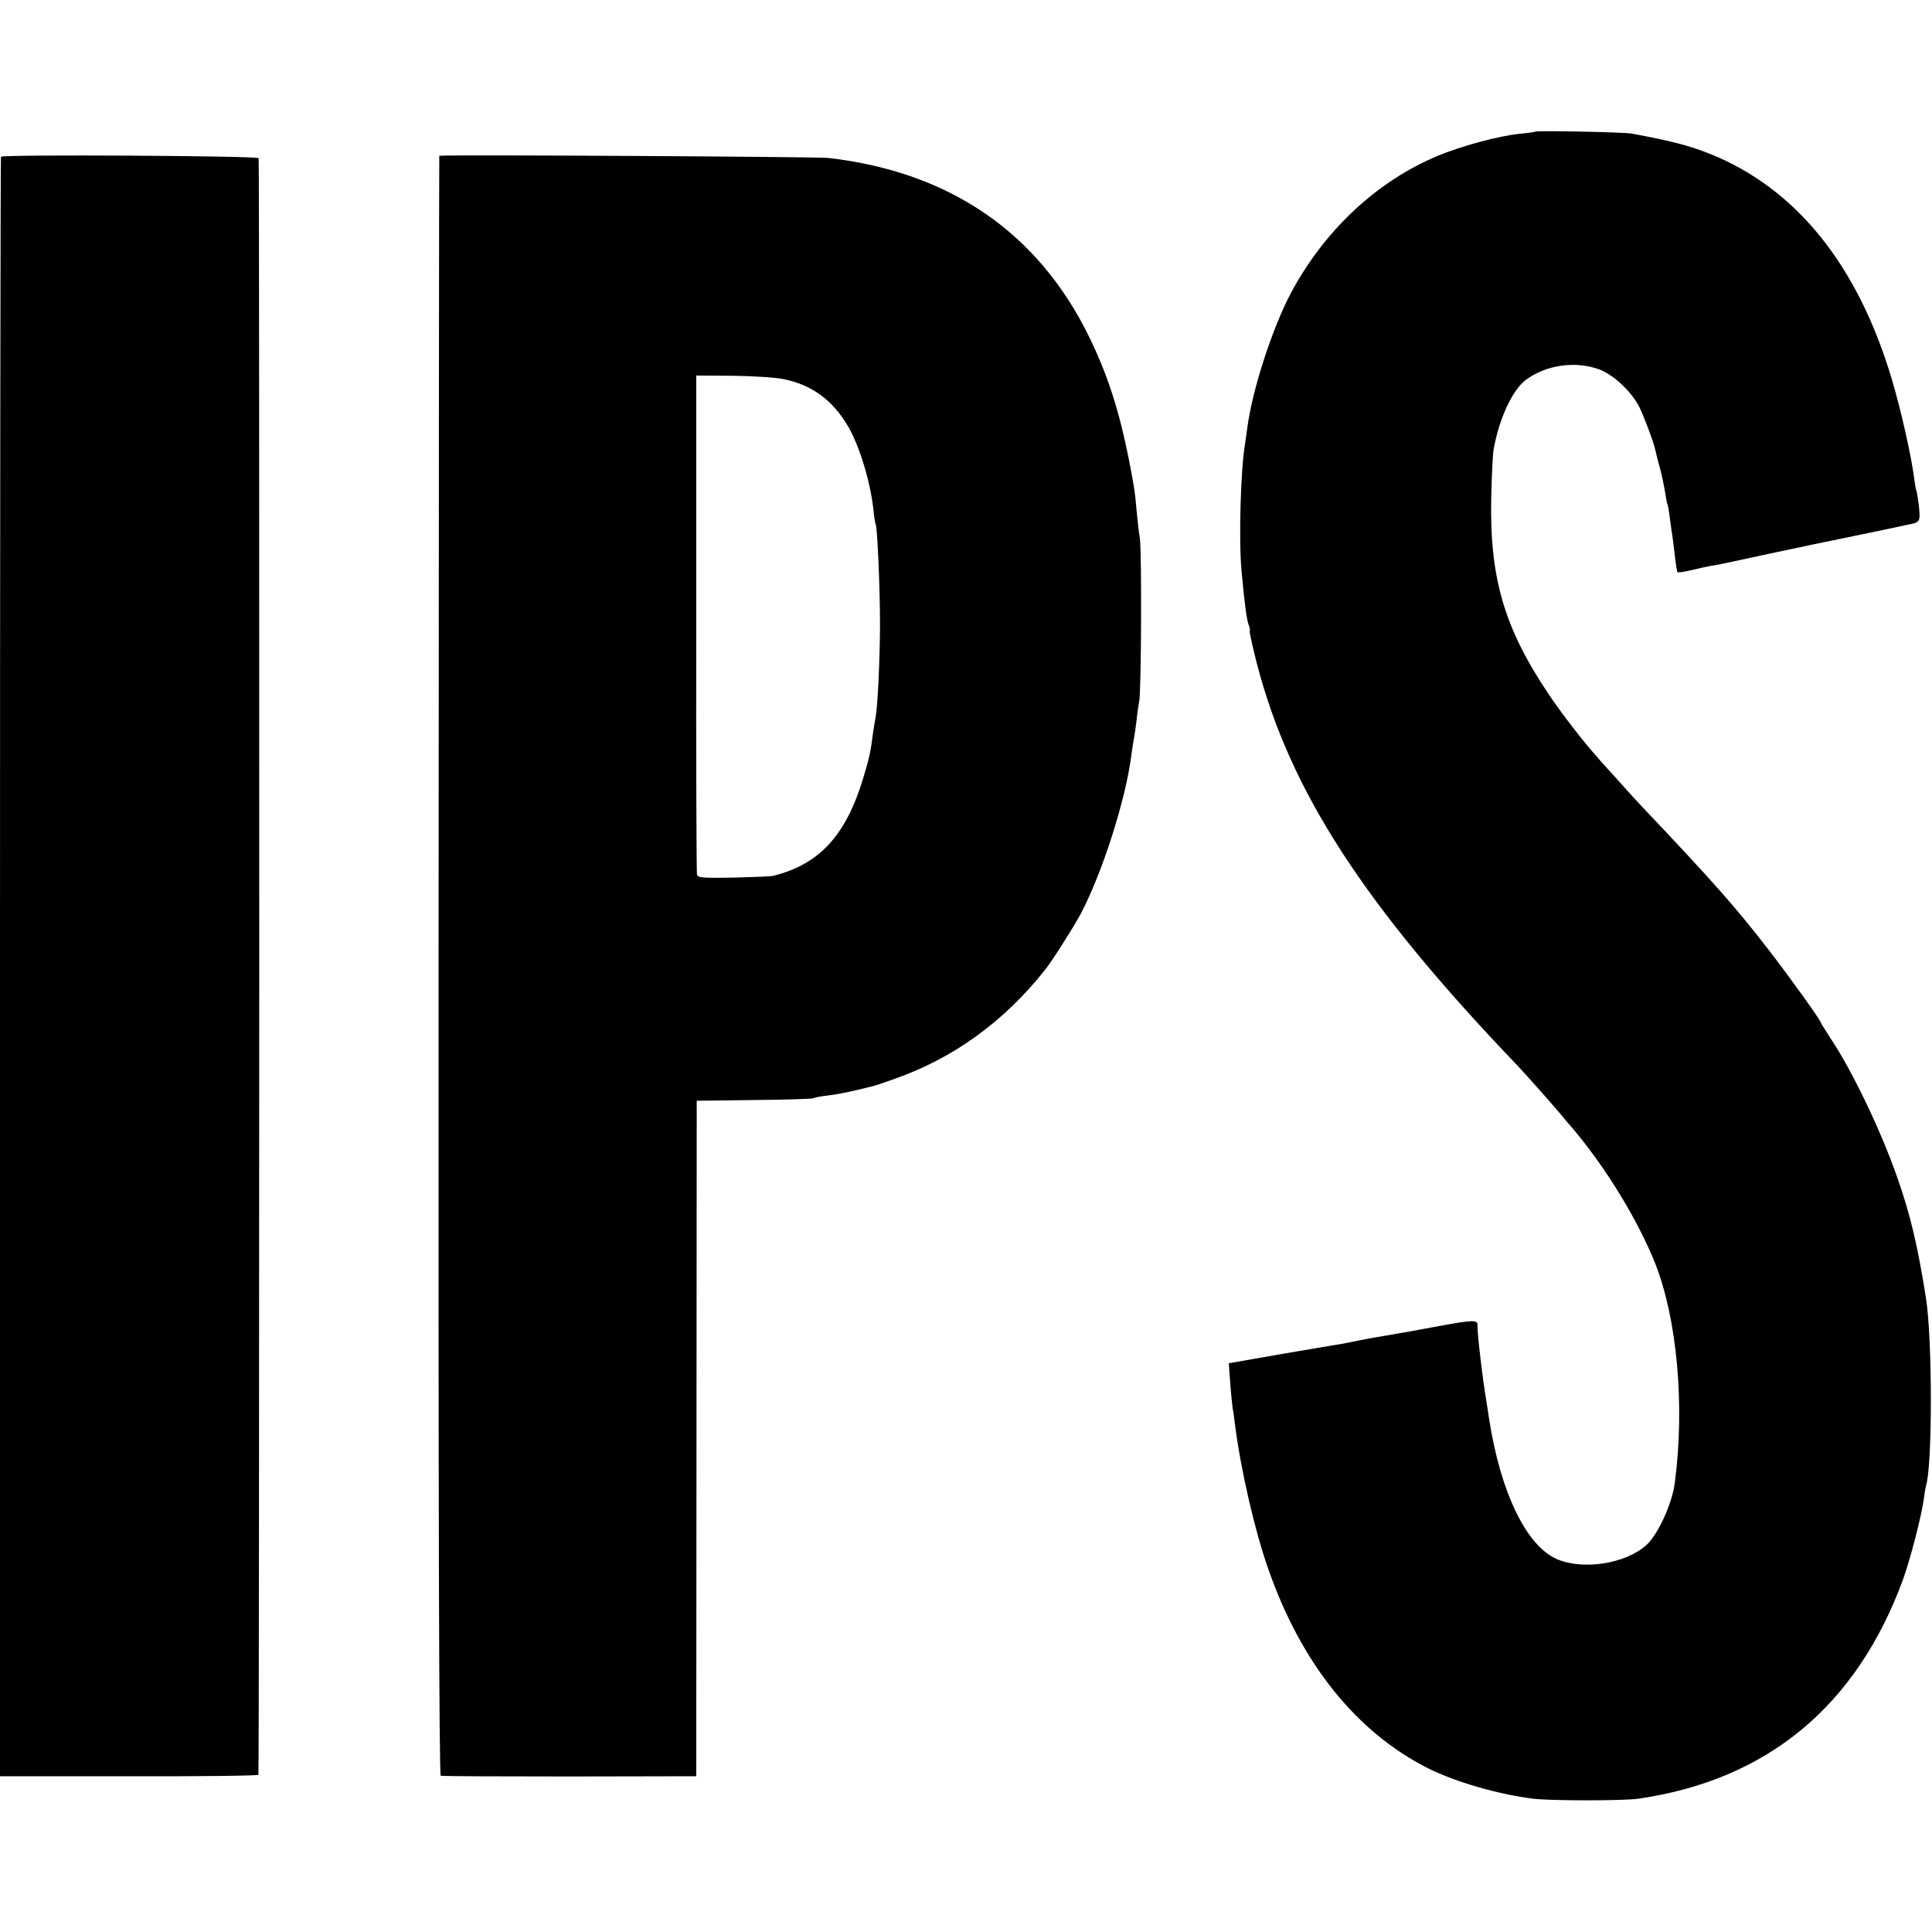
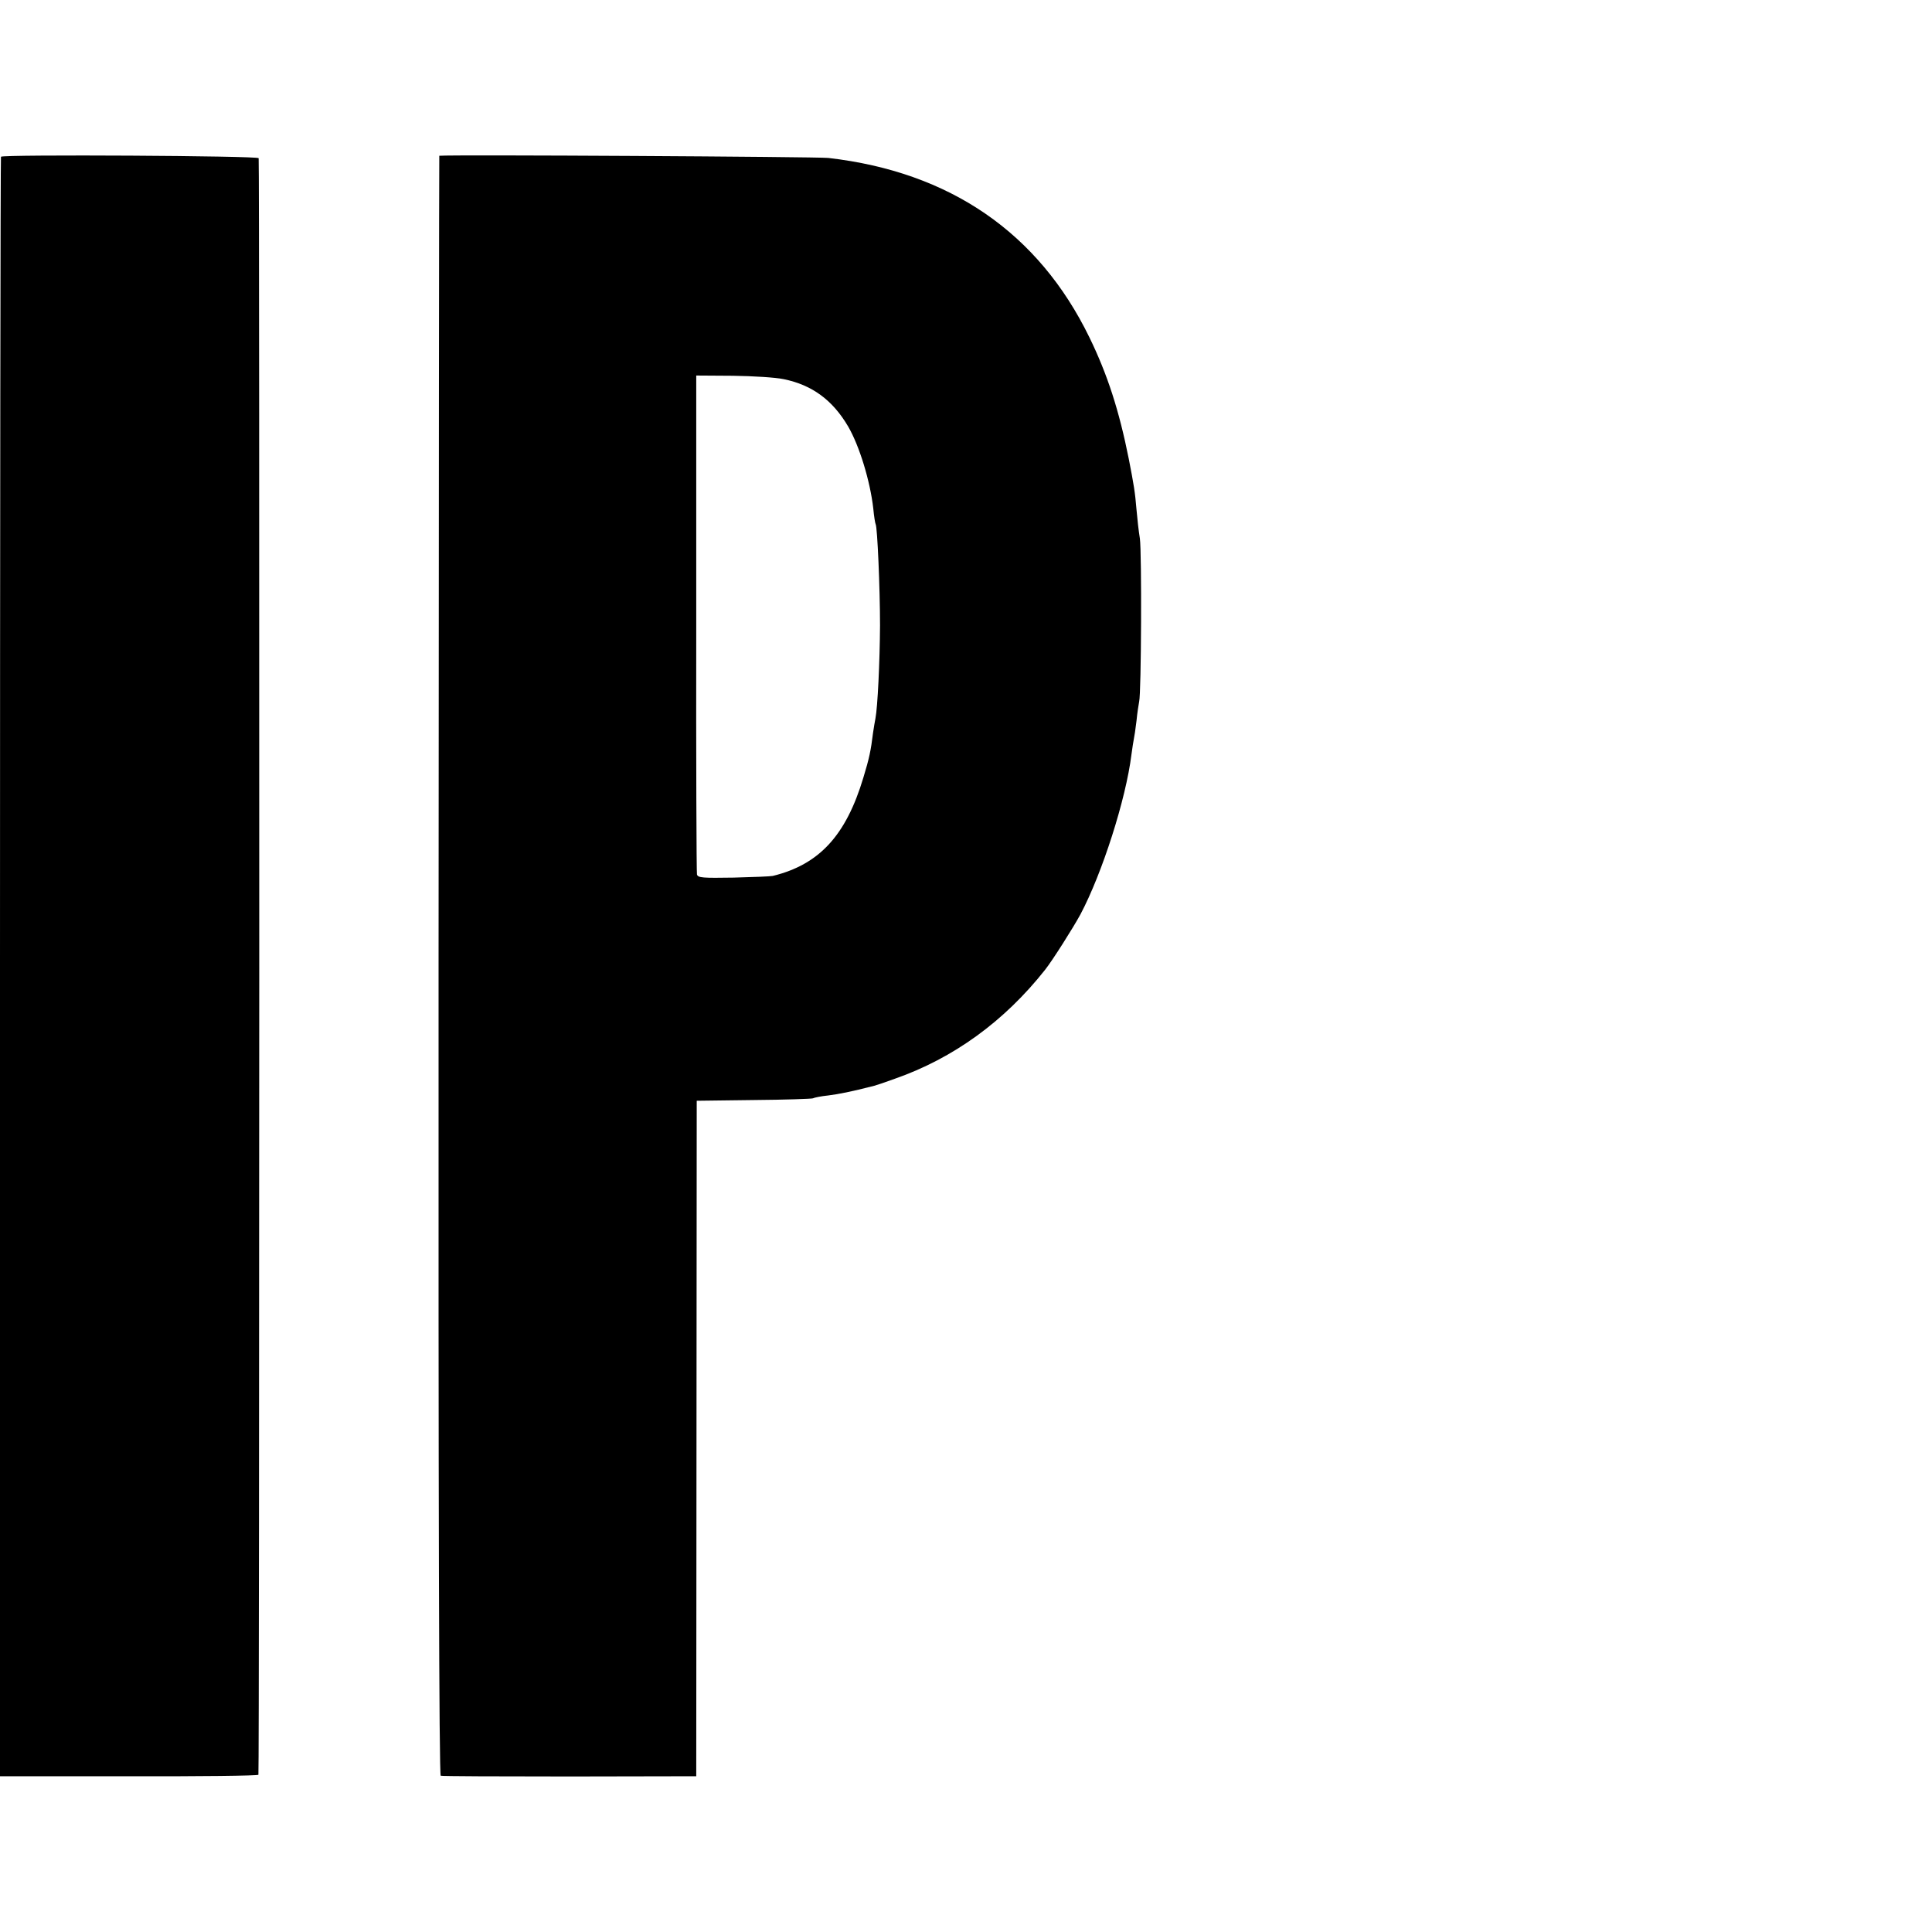
<svg xmlns="http://www.w3.org/2000/svg" version="1.0" width="800pt" height="800pt" viewBox="0 0 800 800" preserveAspectRatio="xMidYMid meet">
  <g transform="translate(0,800) scale(0.1,-0.1)" fill="#000000" stroke="none">
-     <path d="M6358 7455 c-1 -1 -31 -6 -66 -9 -87 -9 -239 -50 -338 -91 -252 -105 -471 -309 -610 -571 -75 -142 -158 -396 -179 -554 -3 -25 -8 -57 -10 -71 -18 -109 -26 -396 -14 -524 13 -140 21 -198 29 -221 5 -12 7 -24 5 -26 -3 -2 11 -62 29 -134 137 -529 444 -1003 1081 -1668 29 -30 159 -177 181 -204 10 -13 27 -33 38 -45 140 -163 277 -386 350 -569 91 -231 123 -590 81 -908 -11 -86 -69 -213 -117 -257 -85 -78 -262 -106 -371 -59 -127 55 -234 277 -281 581 -3 22 -8 51 -10 65 -15 86 -40 293 -38 323 1 22 -17 22 -154 -3 -113 -21 -129 -24 -229 -41 -33 -5 -80 -14 -105 -19 -25 -5 -56 -11 -70 -14 -14 -2 -126 -21 -249 -42 l-223 -39 6 -80 c3 -44 8 -91 10 -105 3 -14 7 -45 10 -70 24 -188 82 -439 137 -595 137 -394 367 -679 664 -828 113 -56 285 -106 433 -125 74 -9 372 -9 437 0 533 78 901 382 1094 905 31 85 78 267 87 336 3 23 7 47 9 54 27 83 27 607 0 778 -34 215 -64 344 -119 500 -67 192 -186 441 -277 577 -21 33 -39 61 -39 63 0 9 -127 186 -215 300 -139 180 -230 283 -540 610 -26 28 -72 79 -103 114 -32 34 -62 68 -67 75 -51 55 -153 187 -202 261 -185 275 -246 484 -238 820 2 88 6 176 10 195 22 125 77 244 132 286 83 63 207 81 306 44 58 -22 131 -90 164 -153 19 -38 61 -149 67 -179 3 -13 11 -48 20 -78 8 -30 17 -75 21 -100 4 -24 8 -47 10 -50 2 -3 6 -29 10 -59 4 -30 8 -61 10 -70 1 -9 6 -45 10 -81 4 -36 9 -67 11 -69 2 -3 28 1 57 8 28 7 66 15 82 18 17 2 71 13 120 24 50 11 185 40 300 64 116 24 246 51 290 60 44 9 88 19 98 21 59 11 59 12 53 77 -4 33 -9 63 -11 67 -2 3 -6 26 -9 51 -12 91 -53 276 -91 404 -141 477 -398 796 -757 939 -89 35 -165 54 -323 83 -33 6 -391 13 -397 8z" />
    <path d="M4 7351 c-2 -2 -4 -1512 -4 -3355 l0 -3351 533 0 c292 -1 534 2 537 6 4 6 5 6661 1 6694 -1 10 -1057 16 -1067 6z" />
    <path d="M1819 7355 c-1 0 -2 -1509 -3 -3352 -1 -2231 2 -3354 9 -3356 5 -2 246 -3 534 -3 l524 1 1 1398 1 1399 236 3 c130 1 240 5 245 7 5 3 34 9 64 12 46 6 92 15 190 40 8 2 47 15 85 29 243 85 454 238 623 452 30 38 115 172 146 229 90 170 188 476 211 661 4 28 8 57 10 65 2 8 7 42 11 75 3 33 9 69 11 80 9 35 11 618 3 675 -5 30 -11 84 -14 120 -6 73 -11 102 -32 210 -40 200 -88 349 -163 503 -211 433 -577 685 -1081 743 -44 5 -1560 14 -1611 9z m1426 -925 c118 -24 203 -87 267 -196 47 -81 91 -226 104 -339 3 -33 8 -63 10 -66 7 -12 18 -265 18 -419 -1 -154 -10 -339 -19 -385 -2 -11 -7 -38 -10 -60 -9 -74 -16 -106 -40 -185 -72 -240 -183 -360 -375 -407 -8 -2 -81 -5 -162 -7 -128 -2 -148 -1 -152 13 -2 9 -4 477 -3 1041 l0 1025 152 -1 c83 -1 178 -7 210 -14z" />
  </g>
</svg>